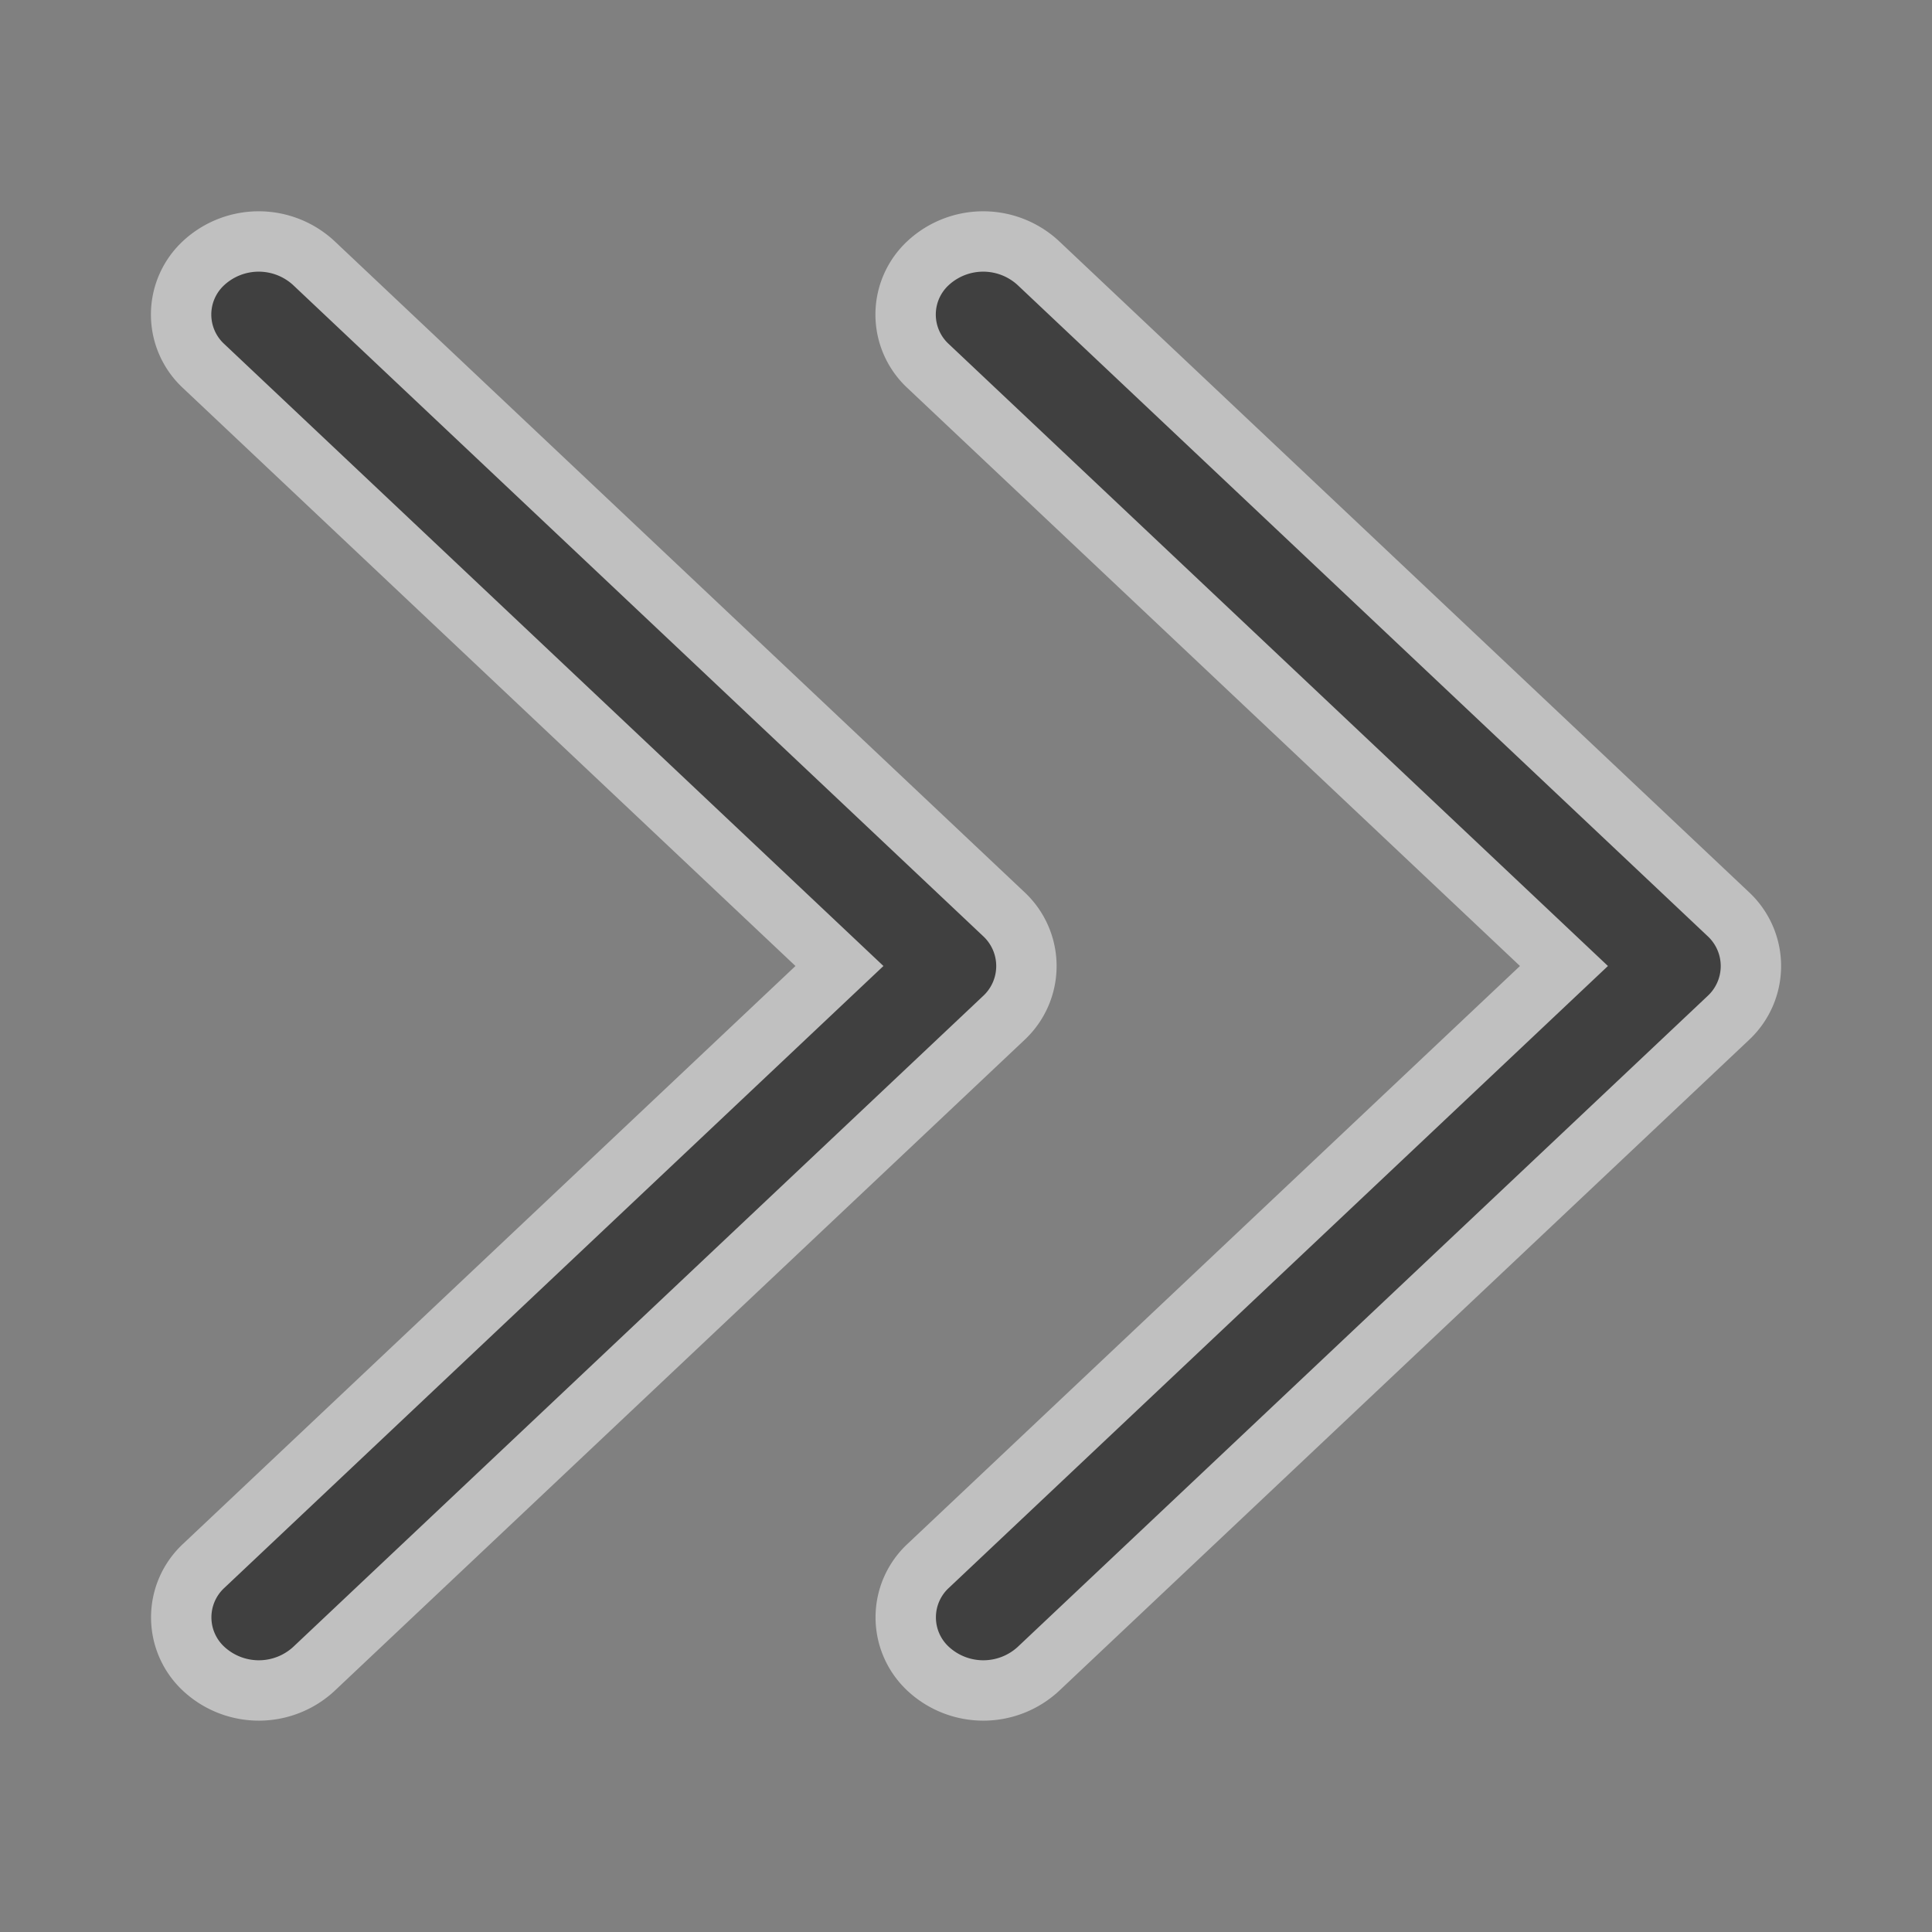
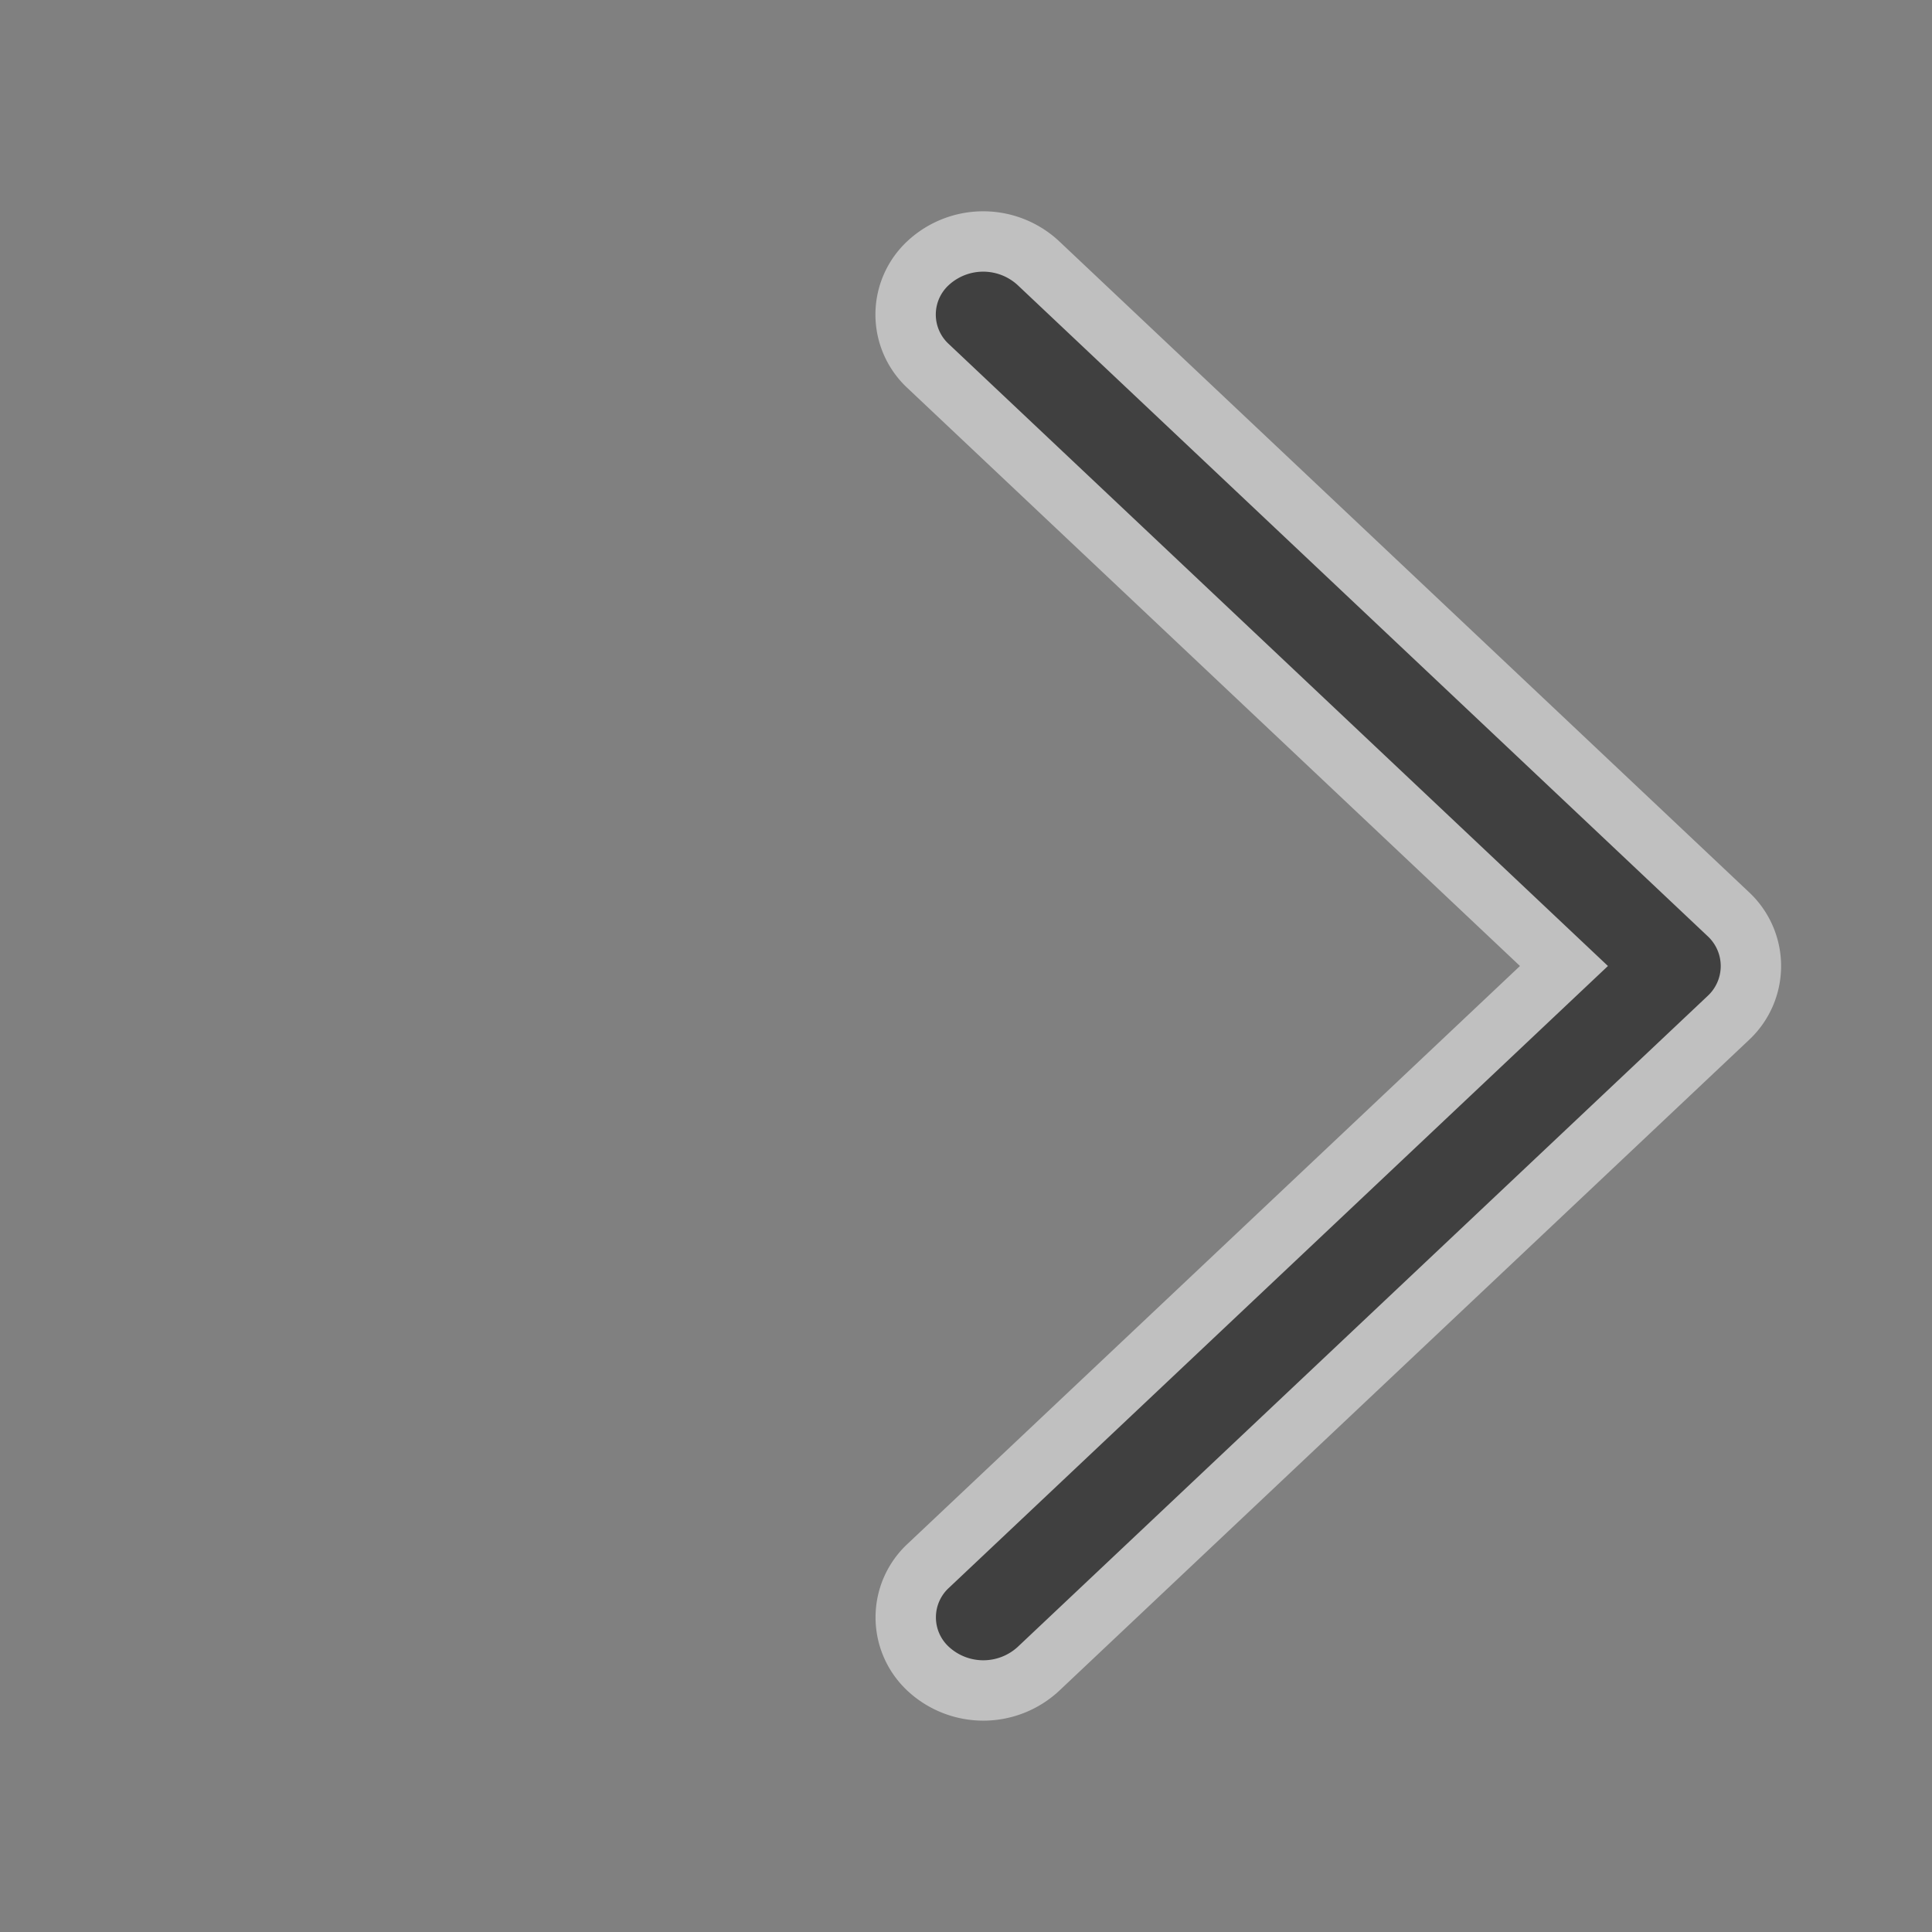
<svg xmlns="http://www.w3.org/2000/svg" width="32" height="32" viewBox="0 0 32 32">
  <rect x="0" y="0" width="32" height="32" fill="#808080" stroke="none" />
  <defs>
    <style>.a{opacity:0.5;}.b{fill:none;}.c{stroke:#fff;}</style>
  </defs>
  <g class="a">
    <rect class="b" width="32" height="32" />
    <g transform="translate(3 4)">
-       <path class="c" d="M67.741,11.143,56.307.354a1.343,1.343,0,0,0-1.818,0,1.162,1.162,0,0,0,0,1.712L65.017,12,54.491,21.932a1.163,1.163,0,0,0,0,1.713,1.343,1.343,0,0,0,1.818,0L67.743,12.857A1.174,1.174,0,0,0,67.741,11.143Z" transform="translate(-54.113 0)" />
-     </g>
+       </g>
    <g transform="translate(15 4)">
      <path class="c" d="M67.741,11.143,56.307.354a1.343,1.343,0,0,0-1.818,0,1.162,1.162,0,0,0,0,1.712L65.017,12,54.491,21.932a1.163,1.163,0,0,0,0,1.713,1.343,1.343,0,0,0,1.818,0L67.743,12.857A1.174,1.174,0,0,0,67.741,11.143Z" transform="translate(-54.113 0)" />
    </g>
  </g>
</svg>